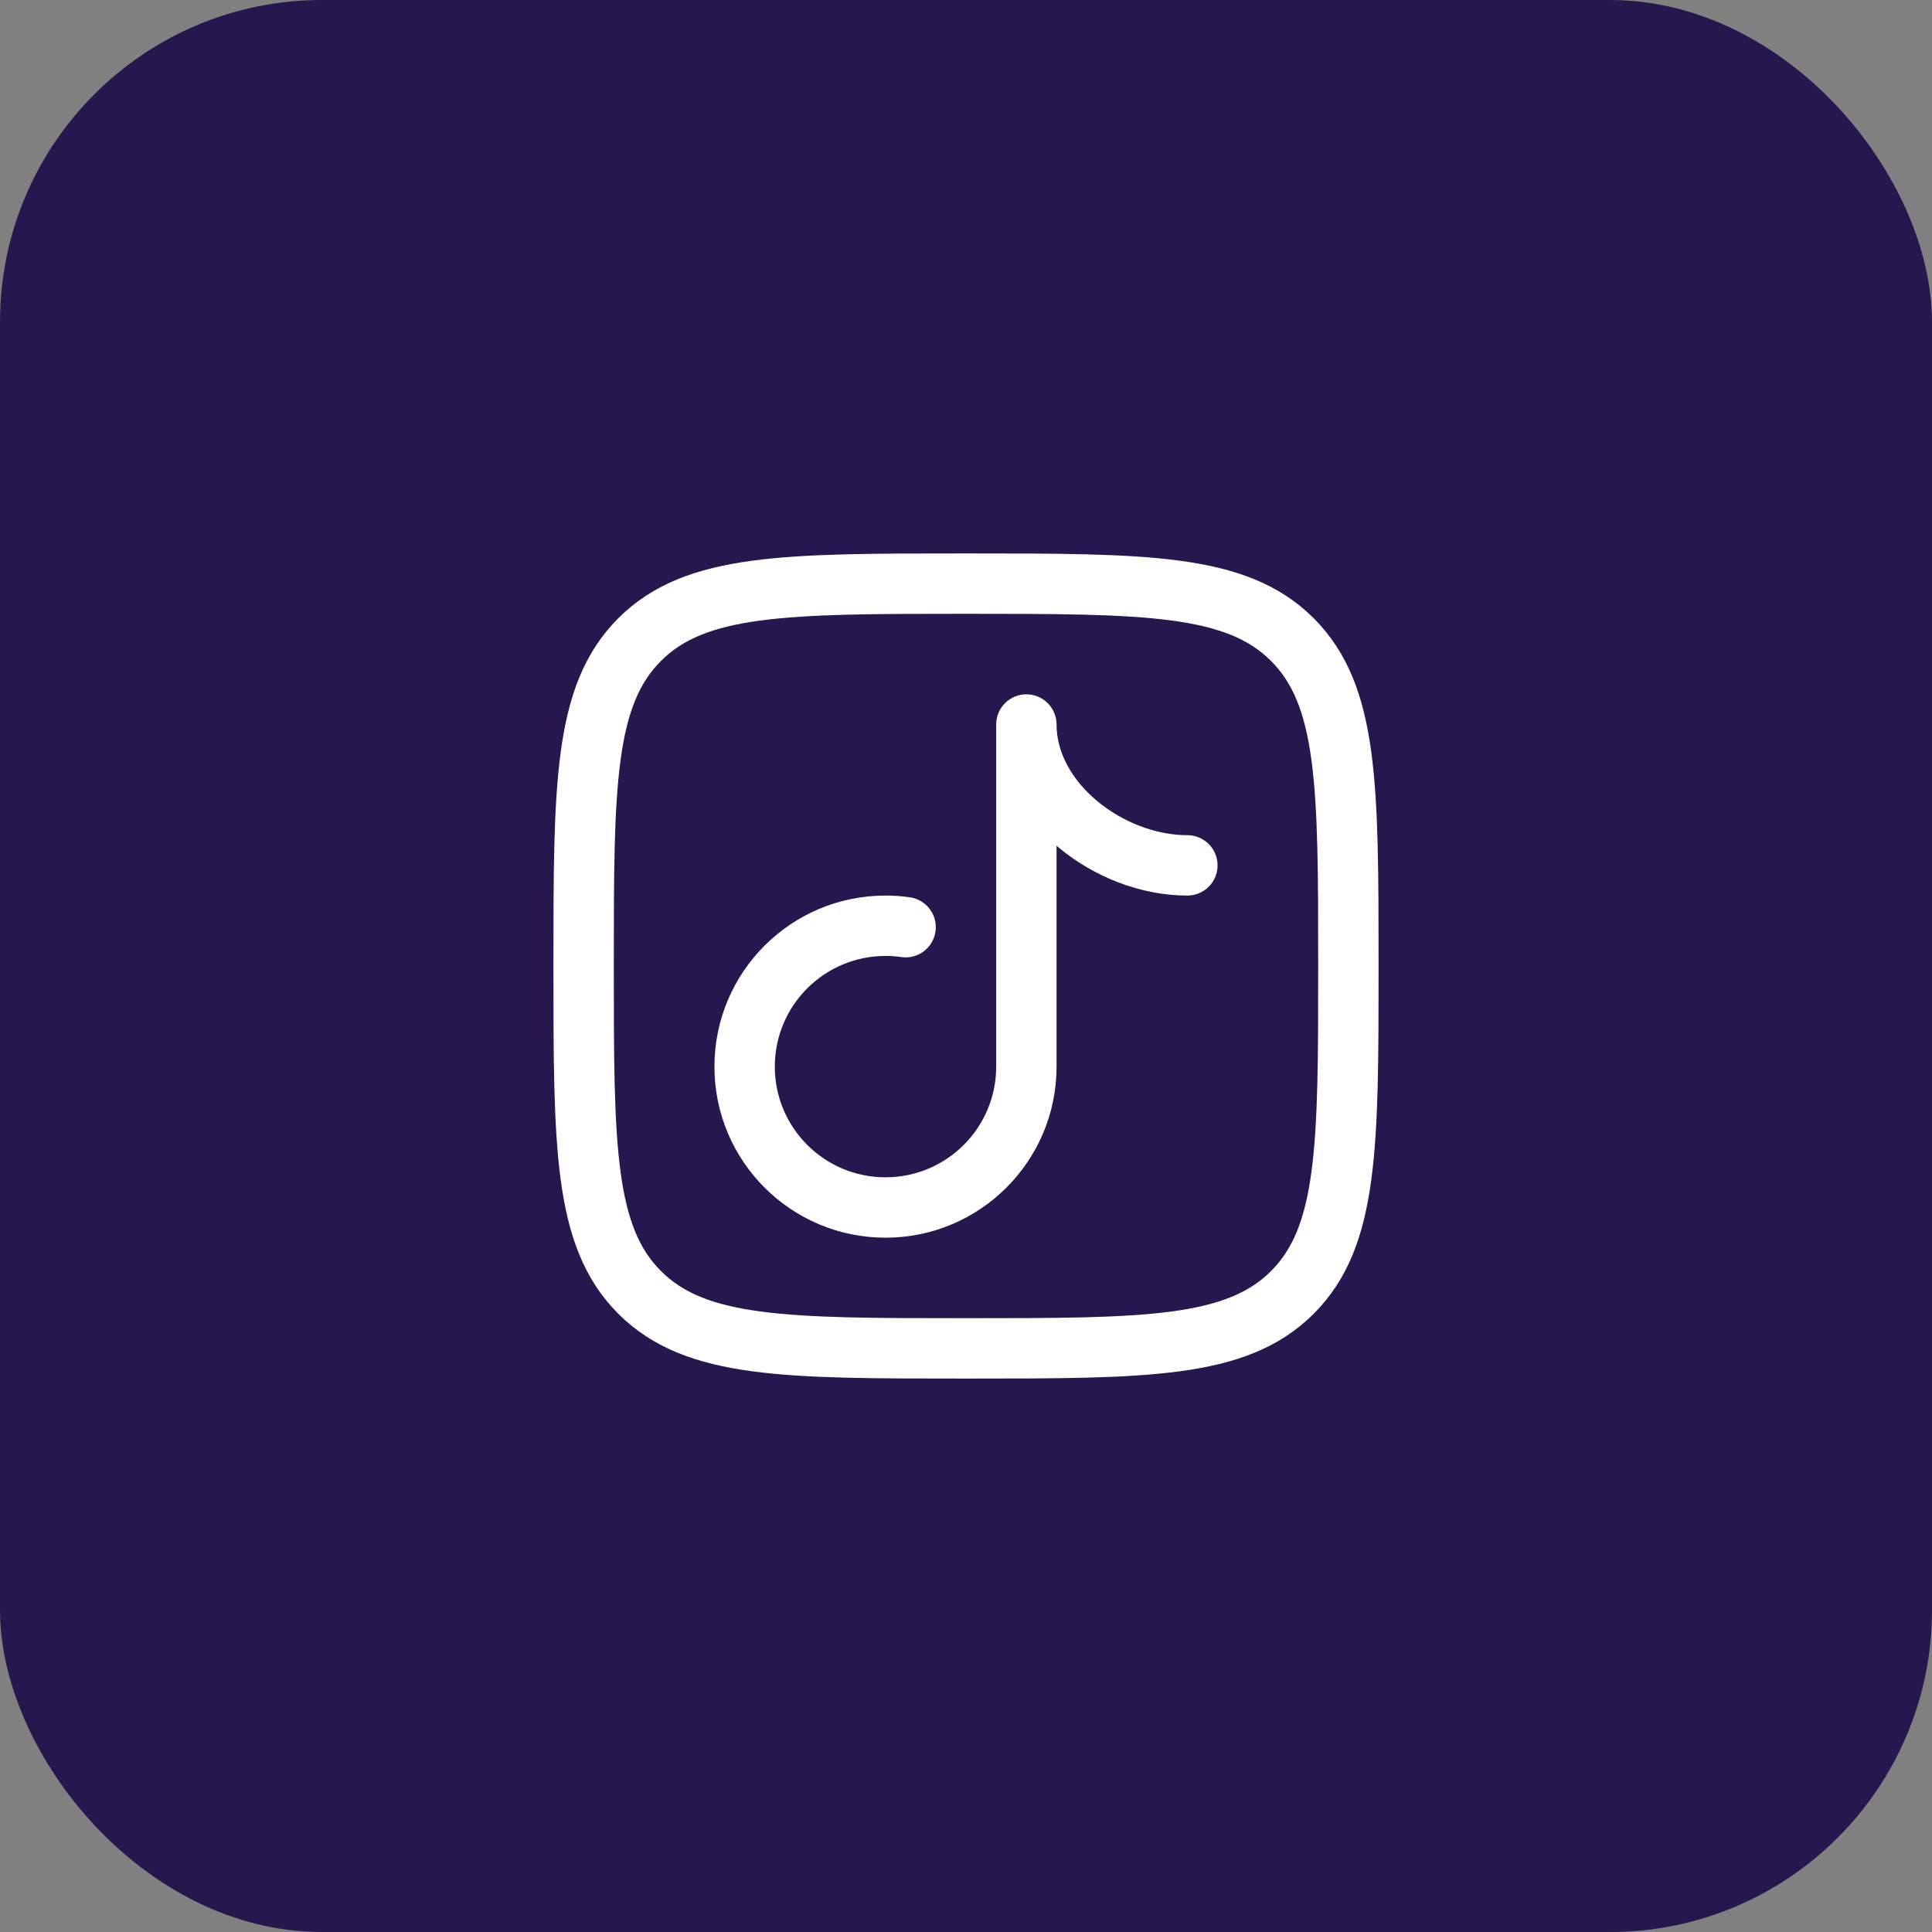
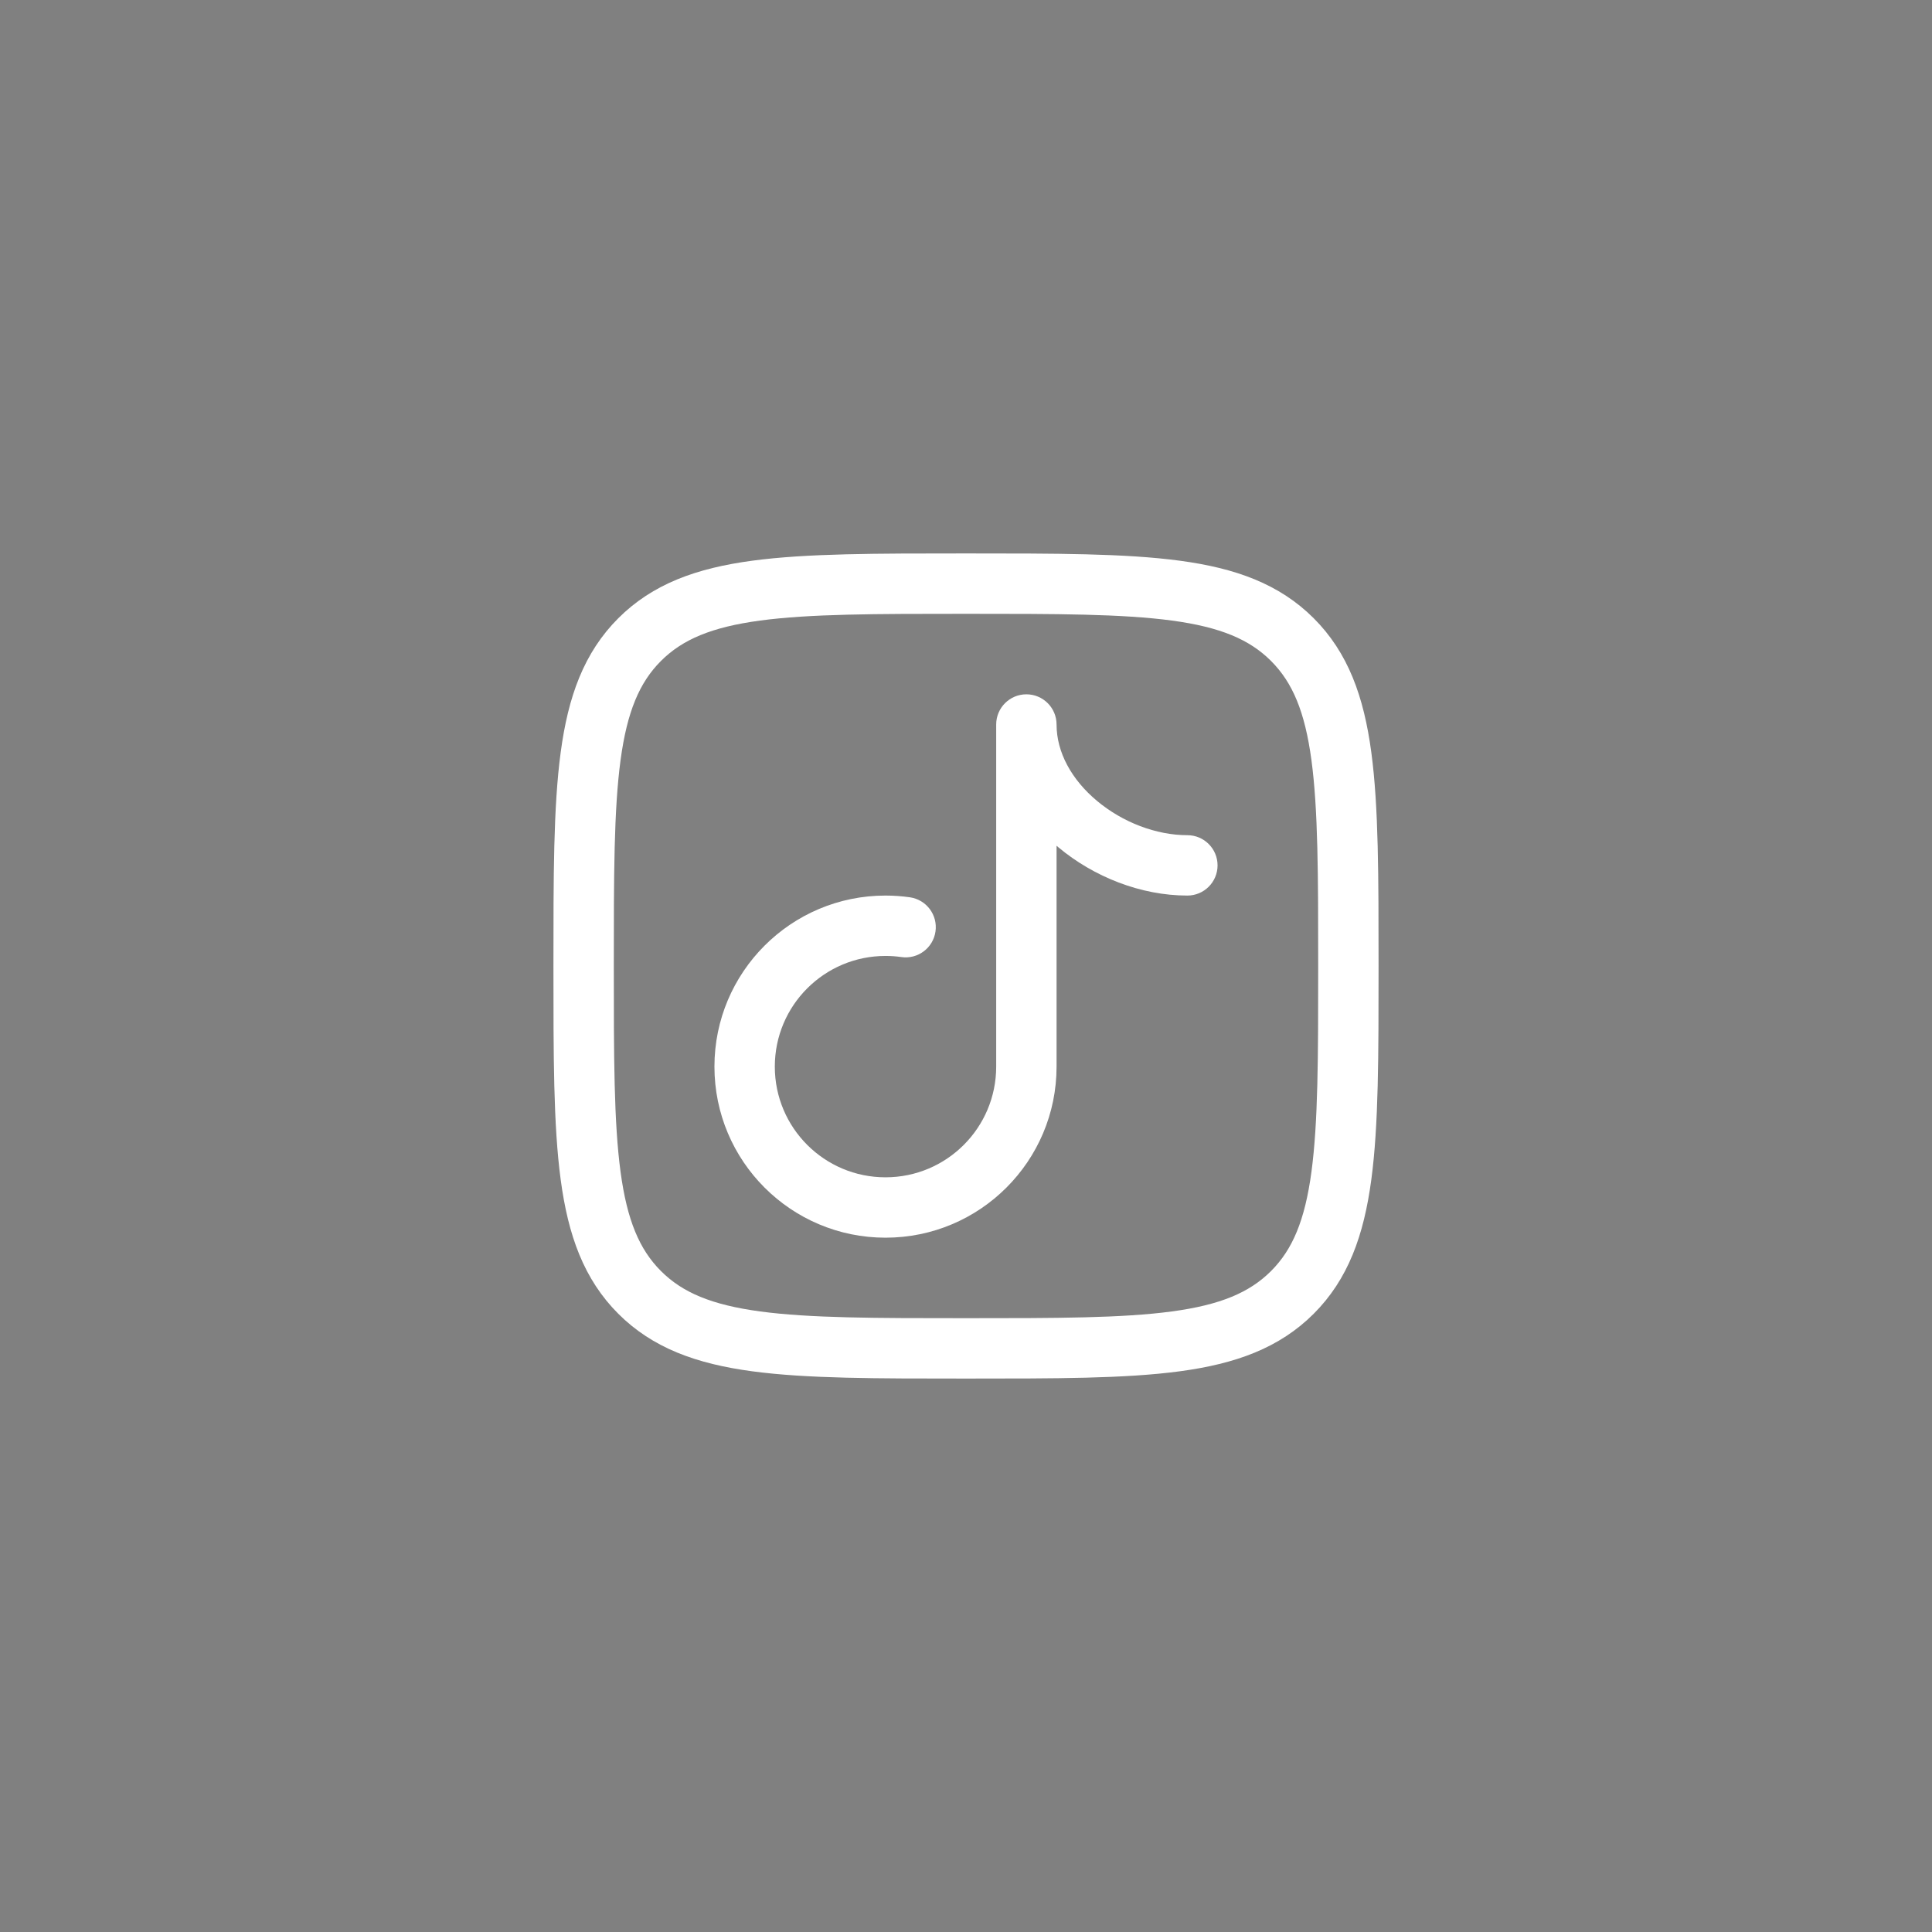
<svg xmlns="http://www.w3.org/2000/svg" width="48" height="48" viewBox="0 0 48 48" fill="none">
  <rect x="0" y="0" width="48" height="48" fill="#808080" stroke="none" />
-   <rect width="48" height="48" rx="8" fill="#26184E" />
  <path d="M14.5 24C14.5 19.522 14.5 17.282 15.891 15.891C17.282 14.5 19.522 14.5 24 14.5C28.478 14.5 30.718 14.5 32.109 15.891C33.5 17.282 33.5 19.522 33.5 24C33.5 28.478 33.5 30.718 32.109 32.109C30.718 33.5 28.478 33.5 24 33.5C19.522 33.5 17.282 33.5 15.891 32.109C14.5 30.718 14.5 28.478 14.5 24Z" stroke="white" stroke-width="1.5" stroke-linejoin="round" />
  <path d="M22.394 23.778C22.804 23.837 23.184 23.552 23.242 23.142C23.301 22.732 23.016 22.352 22.606 22.293L22.394 23.778ZM29.5 22.25C29.914 22.25 30.25 21.914 30.25 21.5C30.25 21.086 29.914 20.75 29.5 20.75V22.25ZM26.25 18C26.25 17.586 25.914 17.25 25.5 17.25C25.086 17.25 24.75 17.586 24.75 18H26.25ZM24.75 26.5C24.75 28.019 23.519 29.25 22 29.25V30.75C24.347 30.75 26.25 28.847 26.25 26.5H24.75ZM22 29.25C20.481 29.25 19.25 28.019 19.25 26.5H17.75C17.75 28.847 19.653 30.75 22 30.75V29.25ZM19.25 26.5C19.25 24.981 20.481 23.75 22 23.75V22.25C19.653 22.25 17.75 24.153 17.75 26.5H19.25ZM22 23.75C22.134 23.75 22.266 23.759 22.394 23.778L22.606 22.293C22.408 22.265 22.205 22.25 22 22.25V23.75ZM29.5 20.75C28.725 20.75 27.892 20.431 27.256 19.899C26.62 19.368 26.25 18.688 26.25 18H24.75C24.75 19.245 25.413 20.315 26.294 21.05C27.175 21.786 28.342 22.25 29.5 22.25V20.75ZM24.75 18V26.5H26.25V18H24.75Z" fill="white" />
</svg>